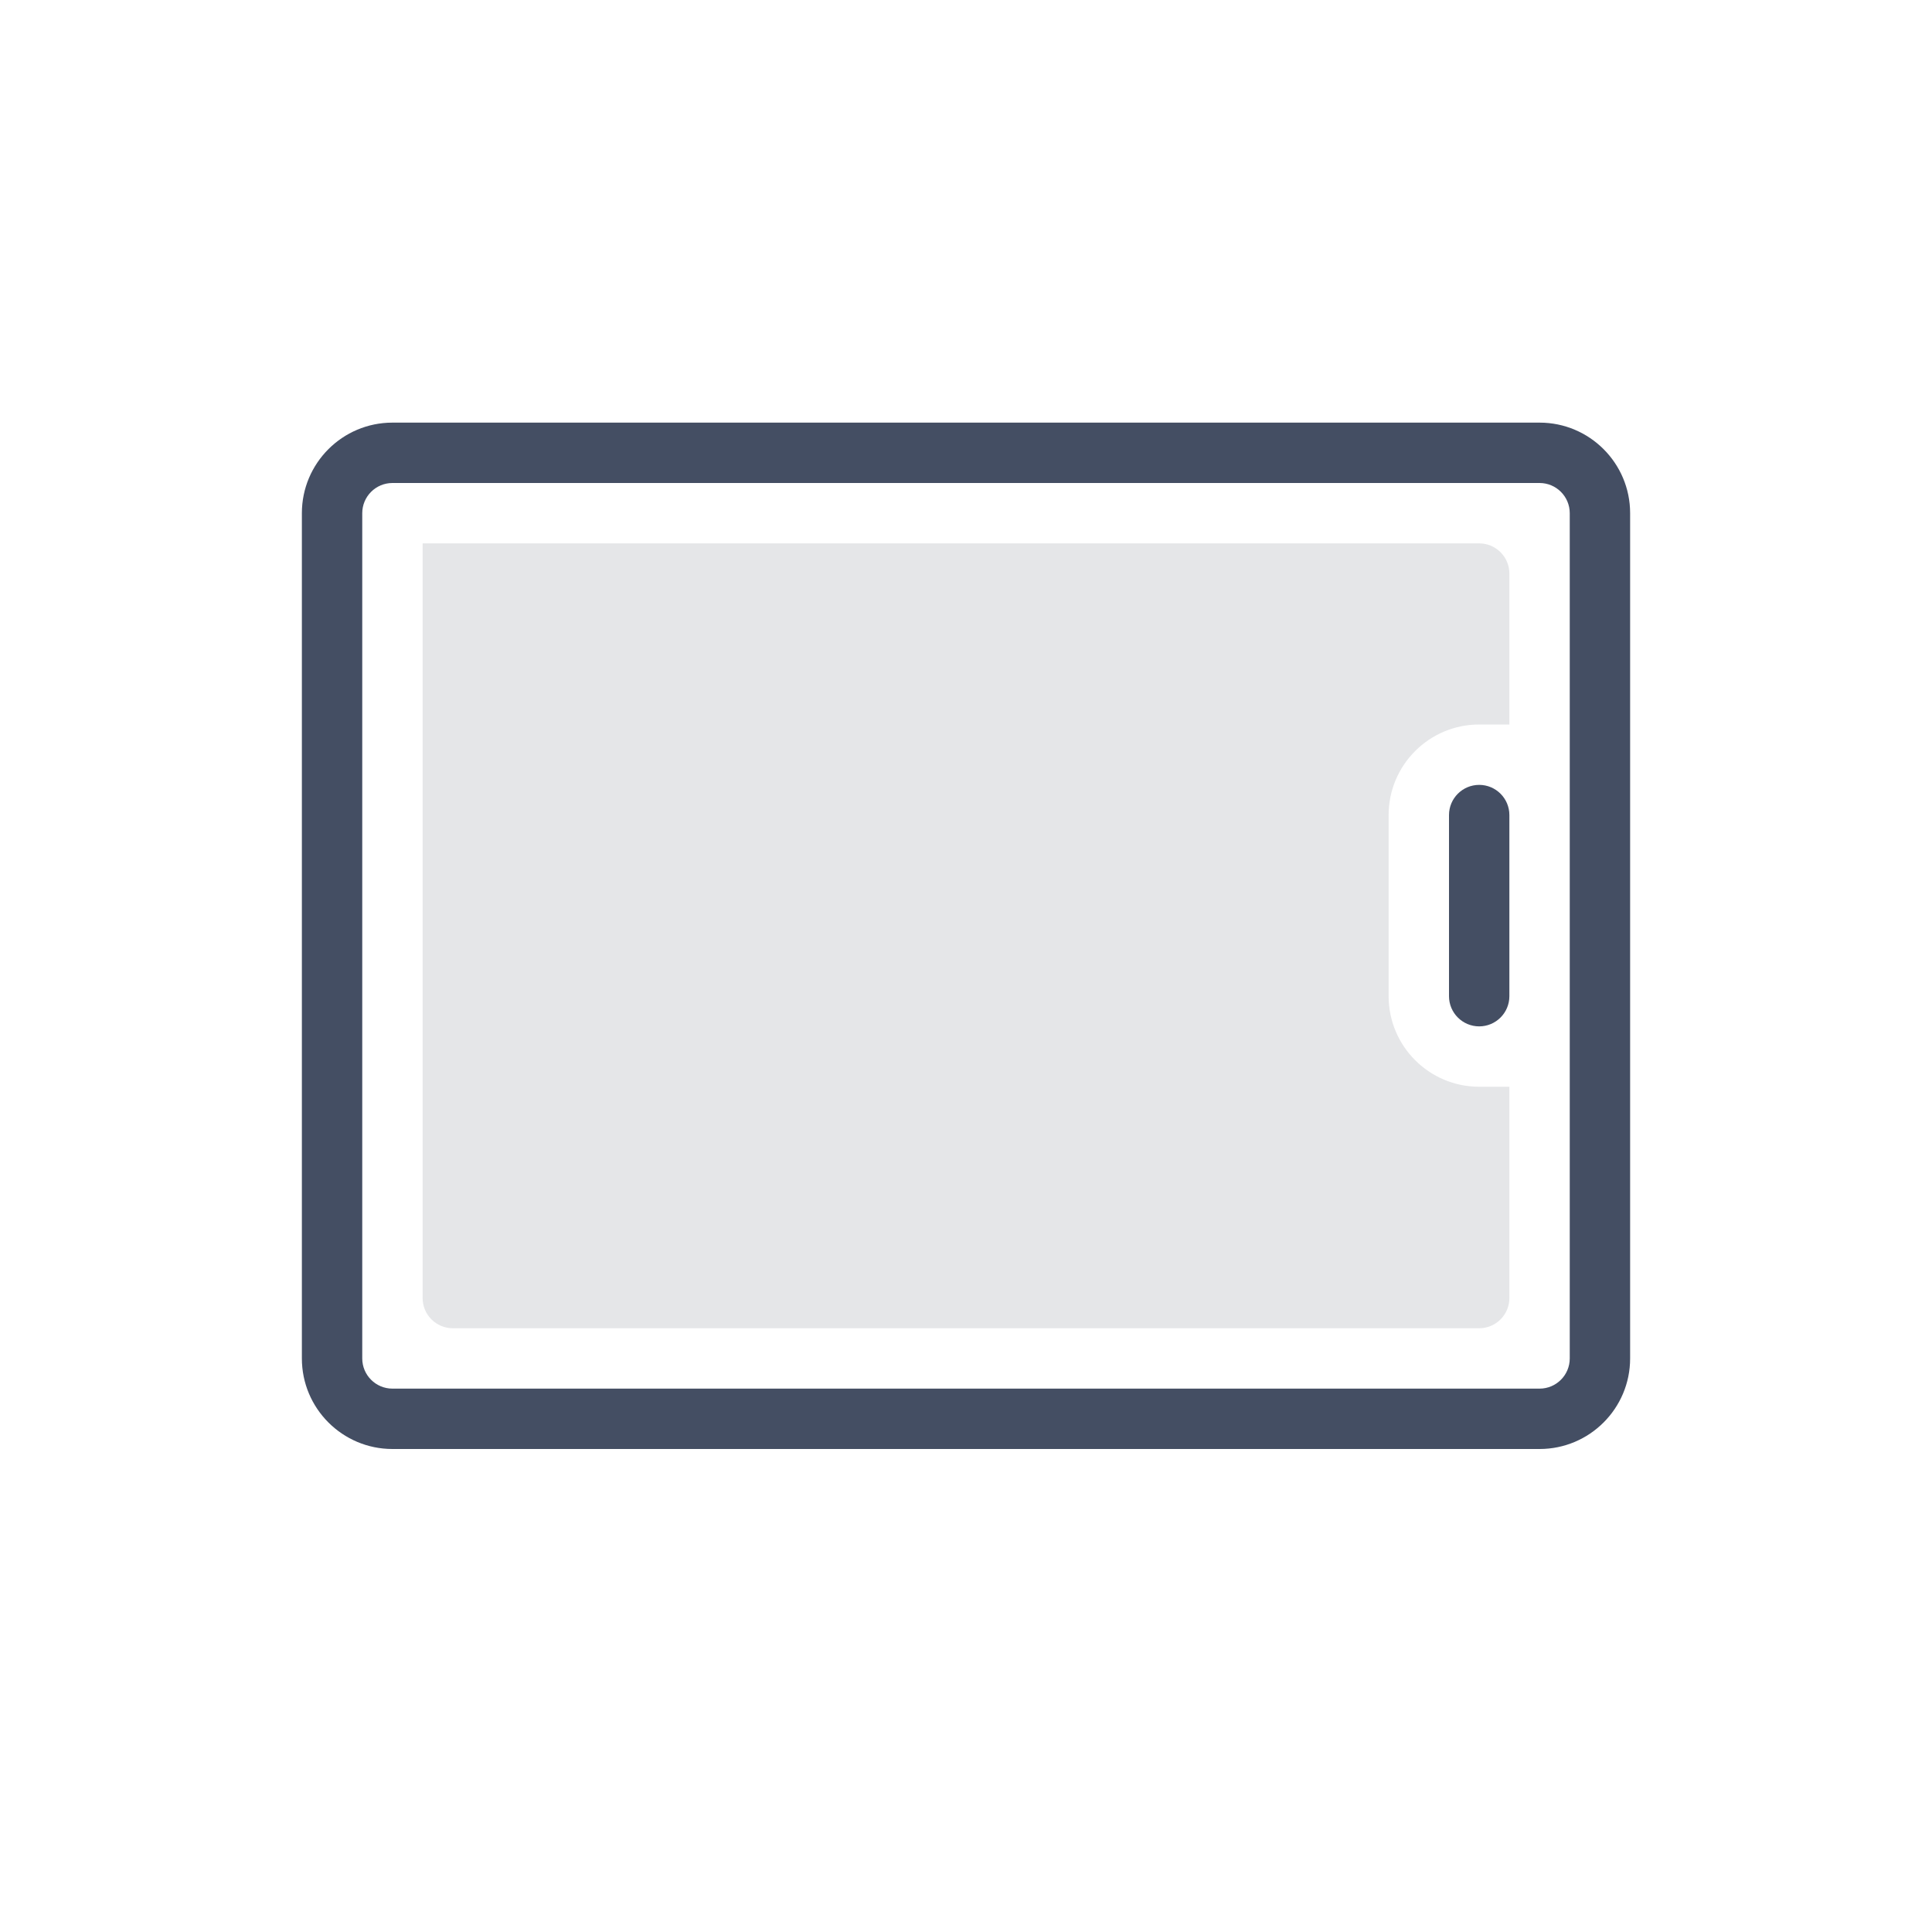
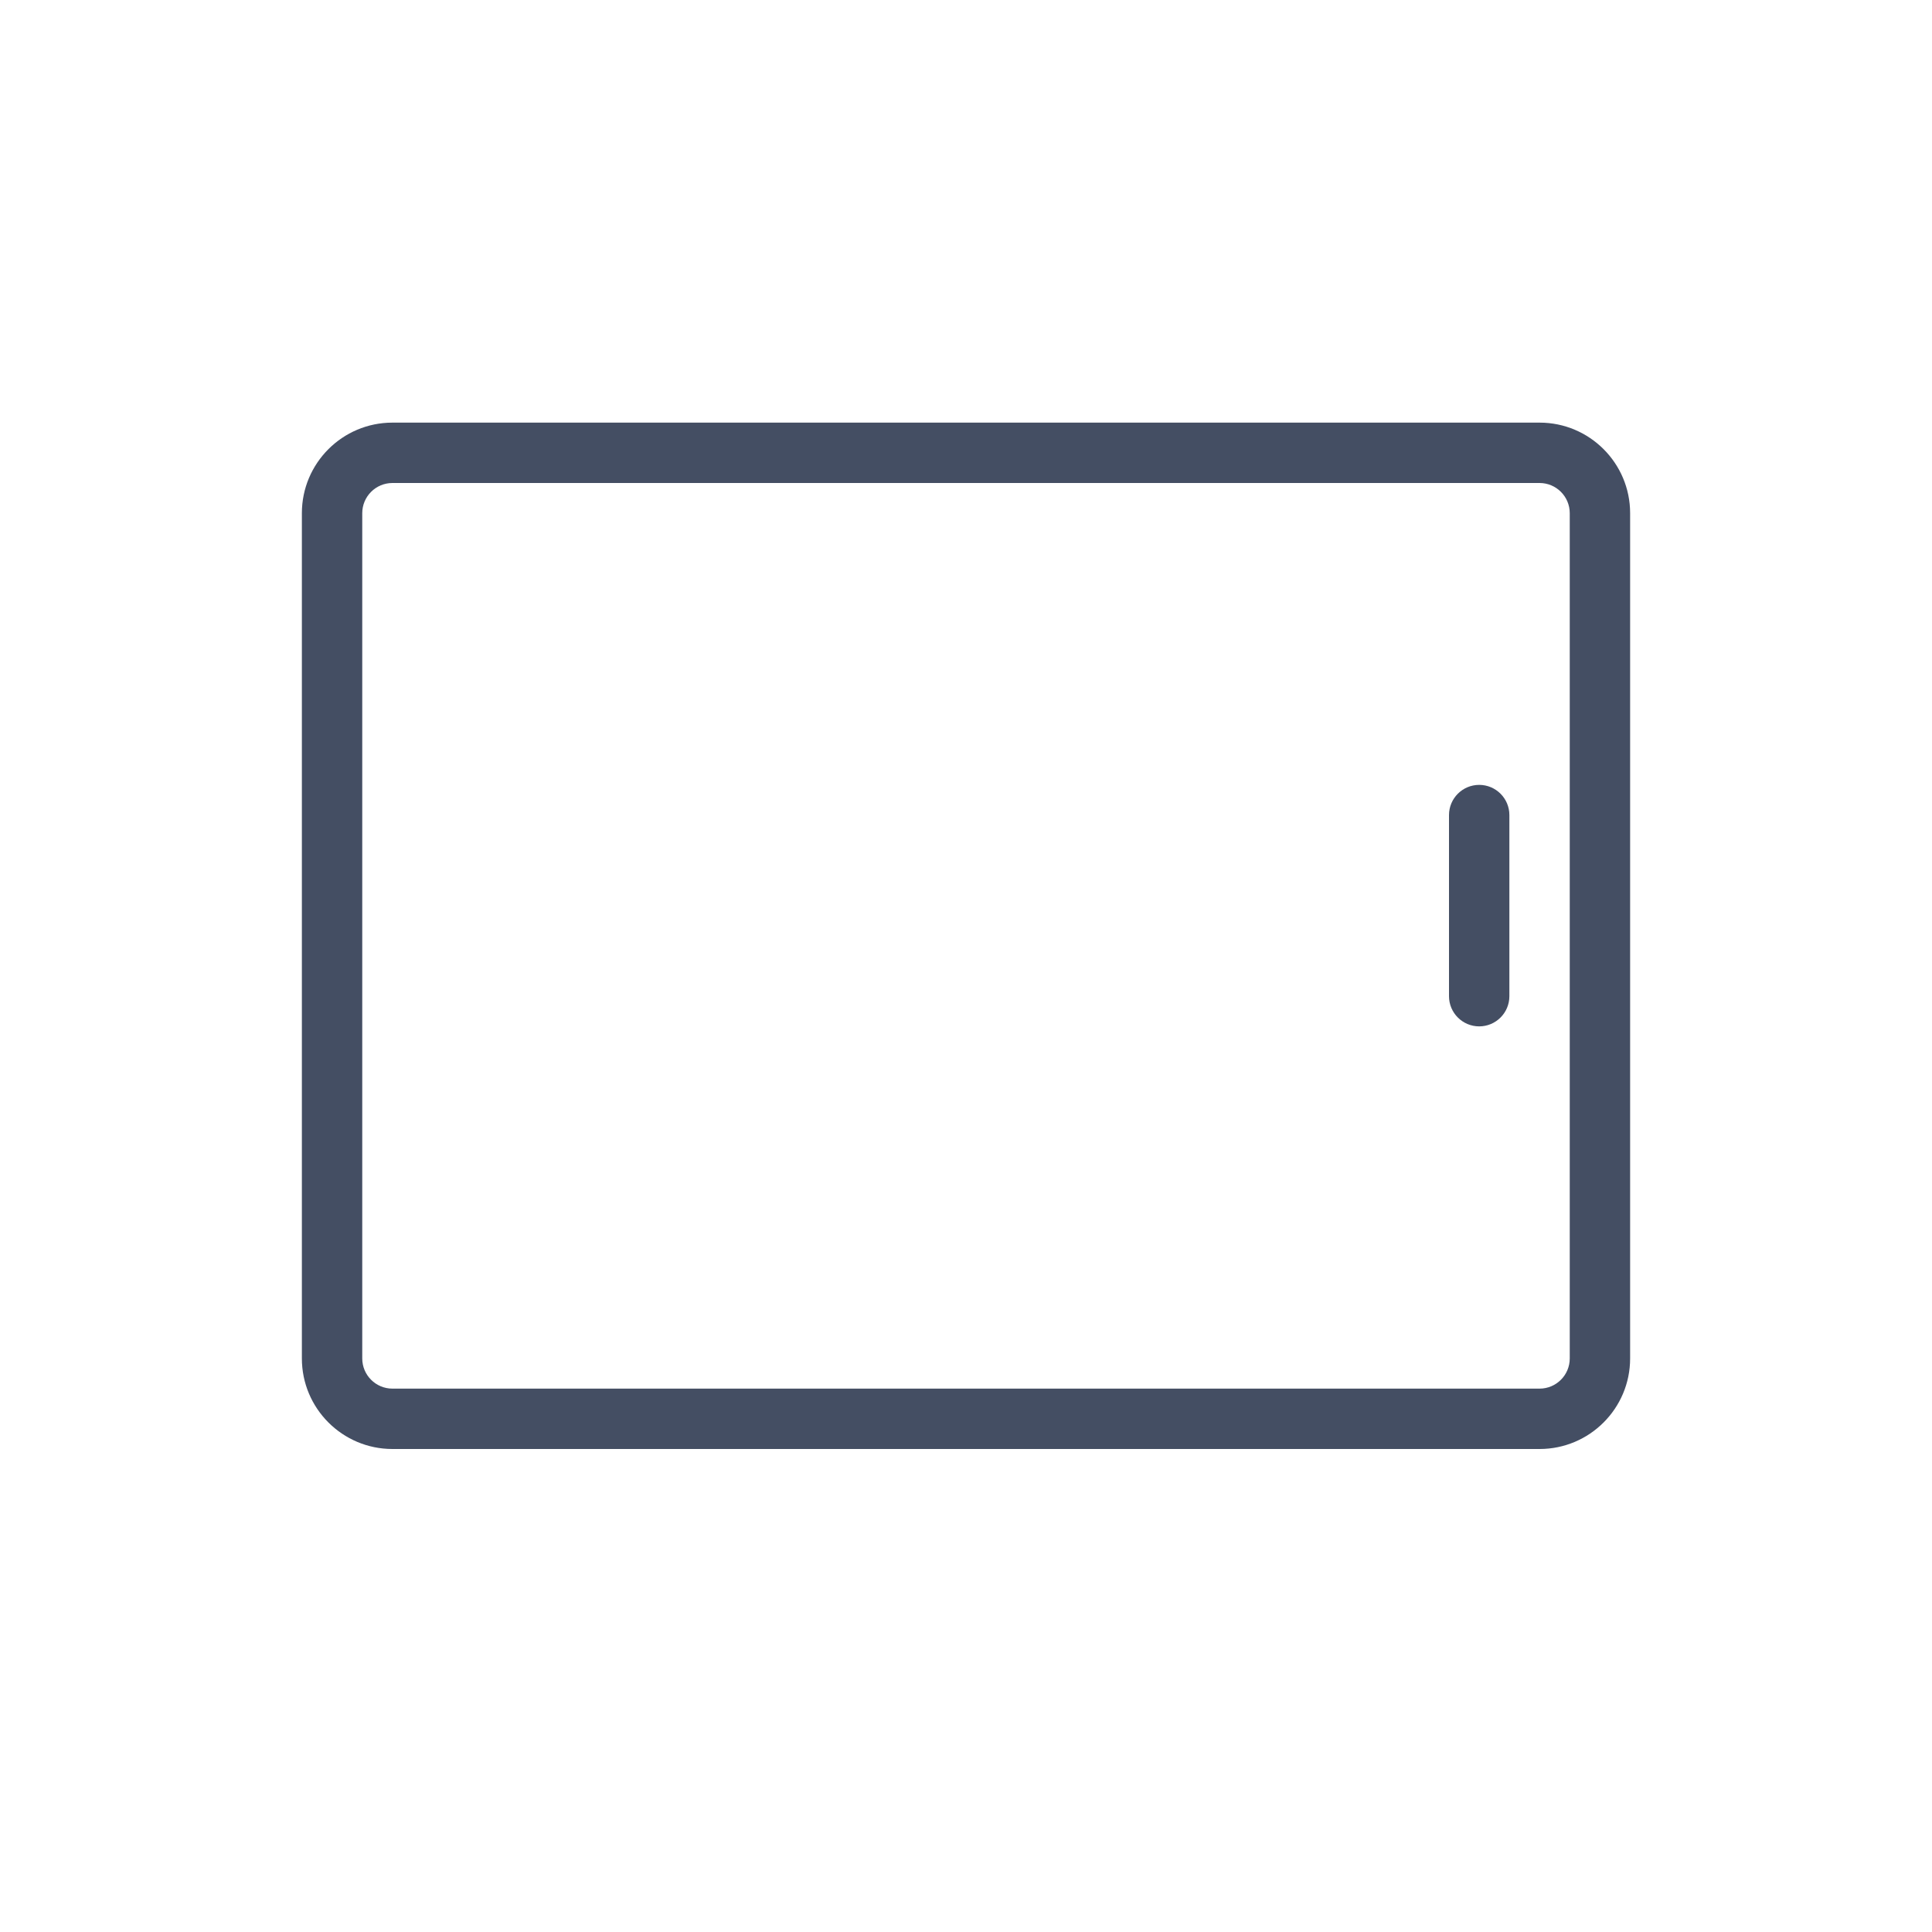
<svg xmlns="http://www.w3.org/2000/svg" viewBox="0 0 32 32">
  <g fill="none" fill-rule="evenodd">
    <path d="m25.5 7c.828 0 1.5.672 1.5 1.5v14c0 .828-.672 1.5-1.5 1.5h-19c-.828 0-1.5-.672-1.5-1.5v-14c0-.828.672-1.5 1.5-1.5zm0 1h-19c-.276 0-.5.224-.5.5v14c0 .276.224.5.5.5h19c.276 0 .5-.224.5-.5v-14c0-.276-.224-.5-.5-.5zm-1 5c.276 0 .5.224.5.5v3c0 .276-.224.5-.5.5s-.5-.224-.5-.5v-3c0-.276.224-.5.5-.5z" fill="#444e63" />
-     <path d="m7 9h17.5c.276 0 .5.224.5.5v2.5h-.5c-.828 0-1.5.672-1.5 1.5v3c0 .828.672 1.5 1.5 1.5h.5v3.5c0 .276-.224.5-.5.5h-17c-.276 0-.5-.224-.5-.5z" fill="#262e3e" fill-opacity=".12" />
  </g>
</svg>